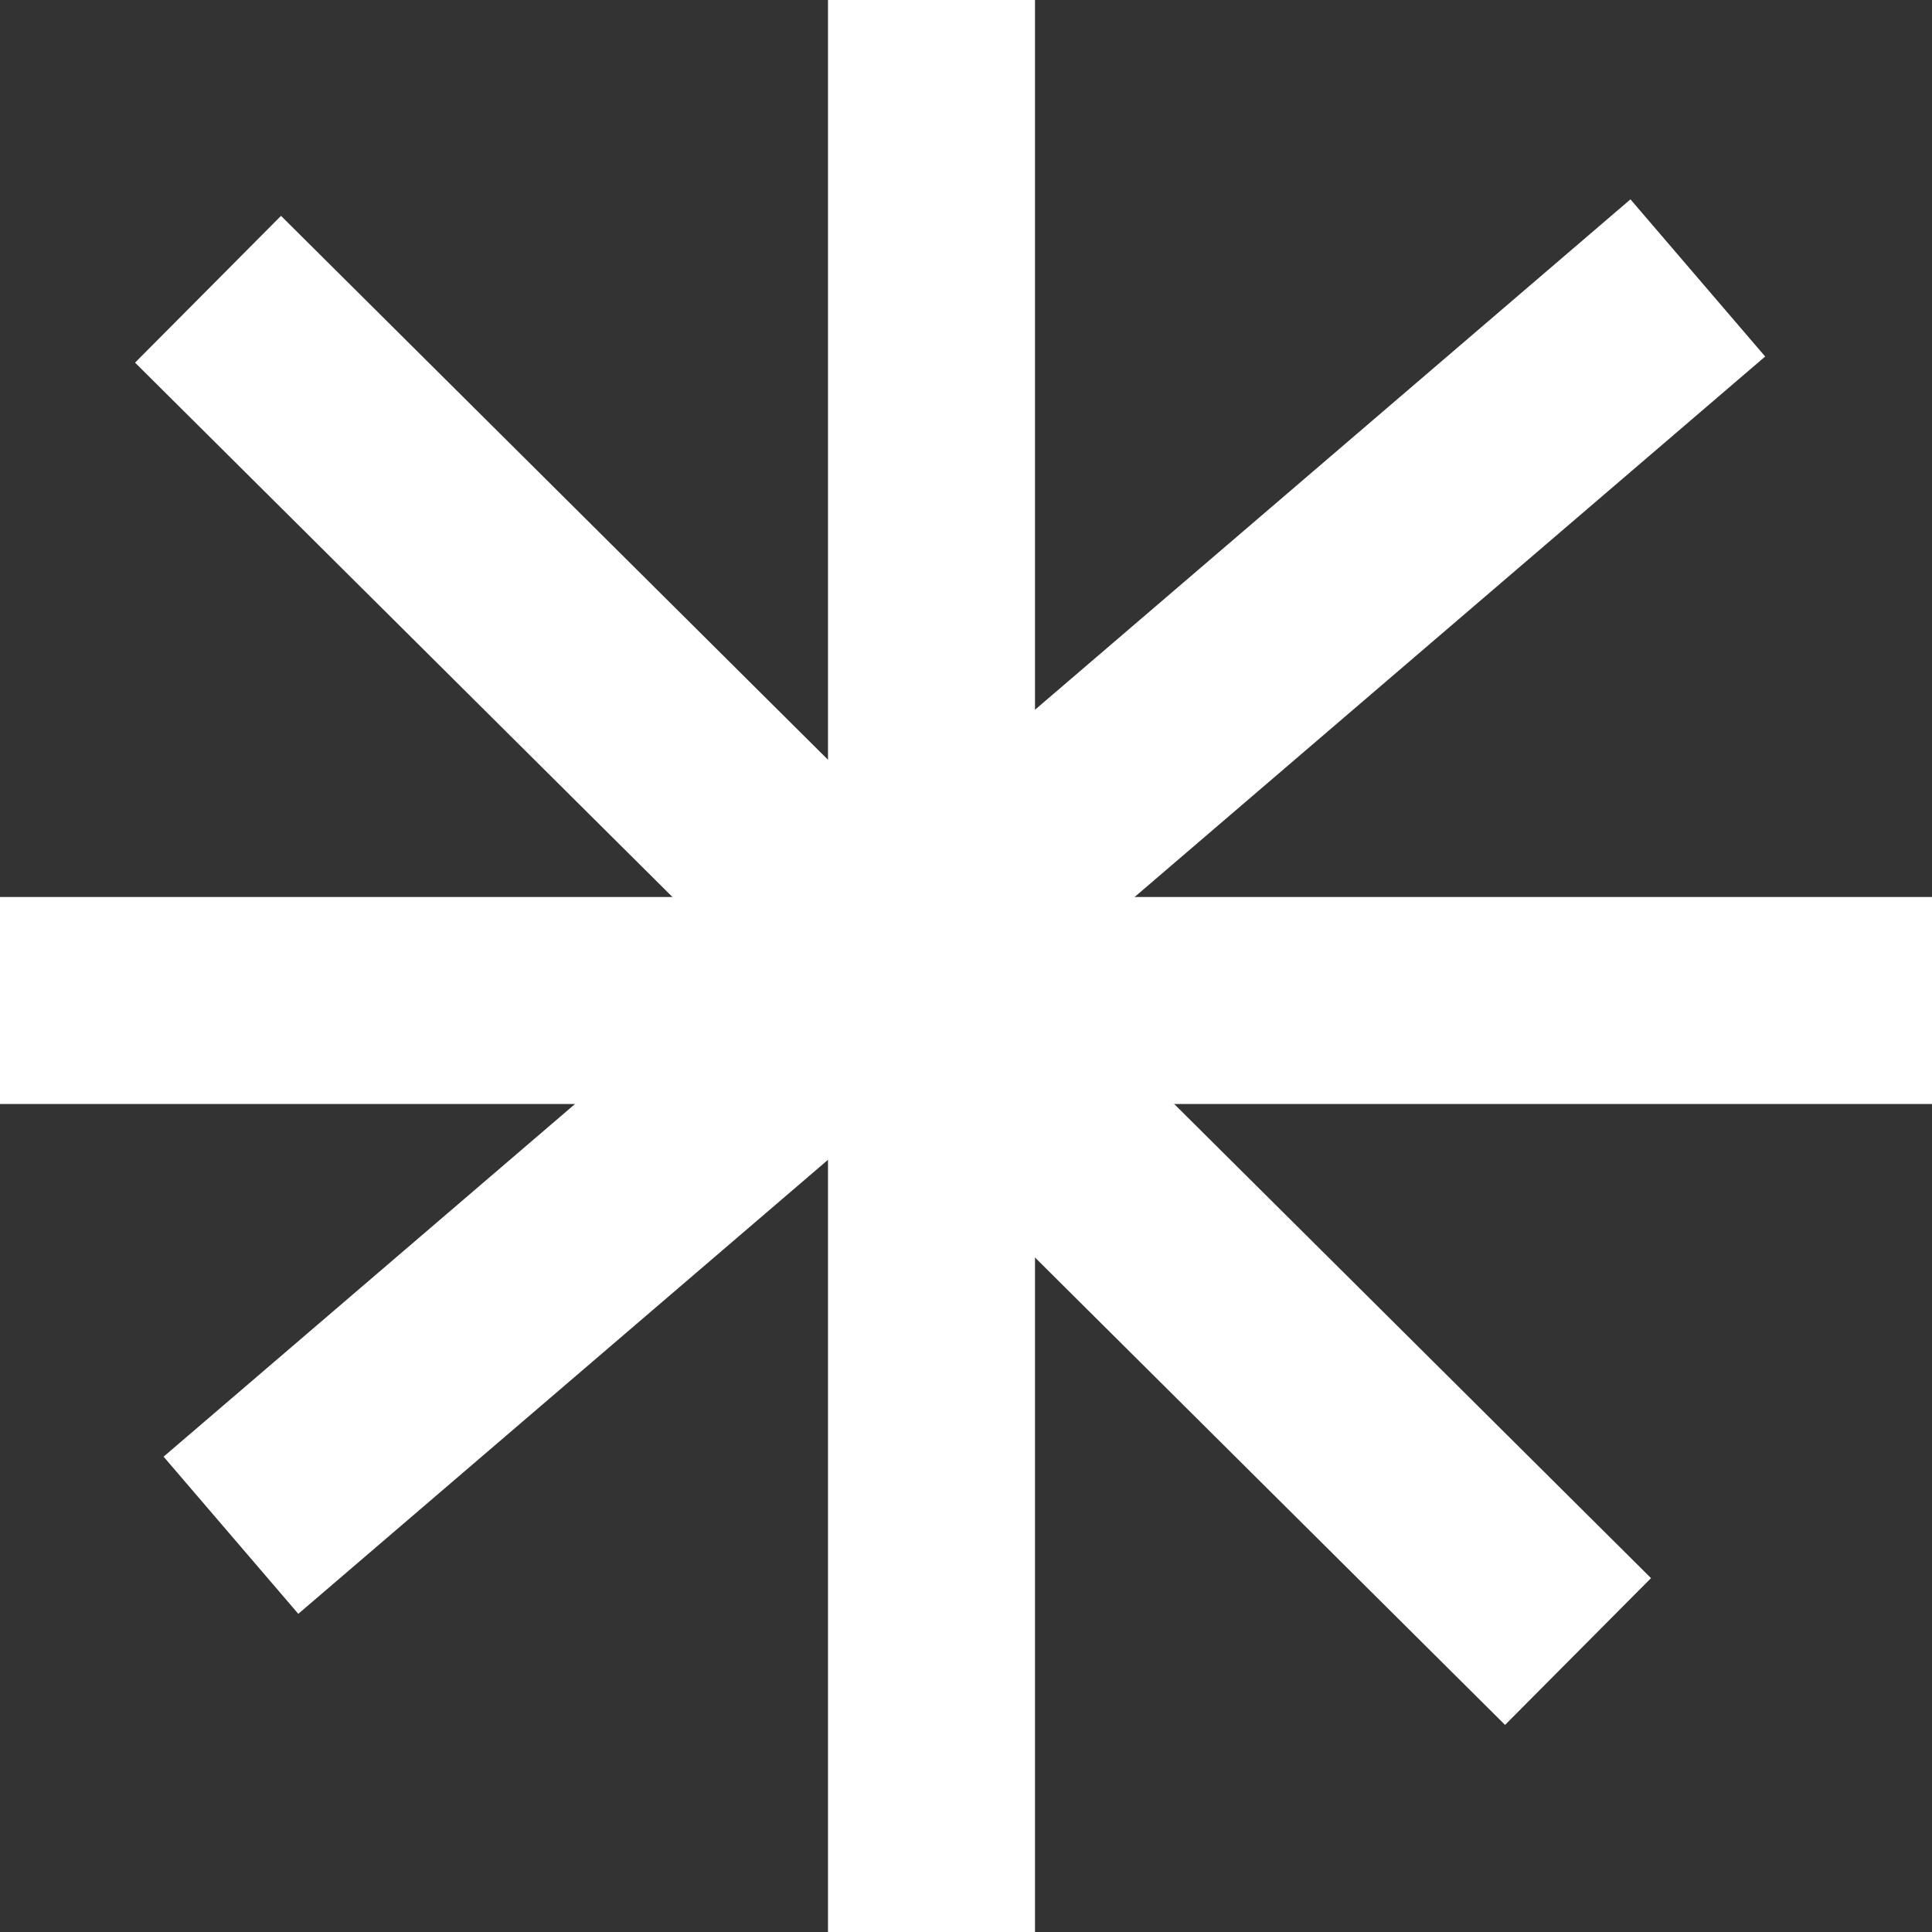
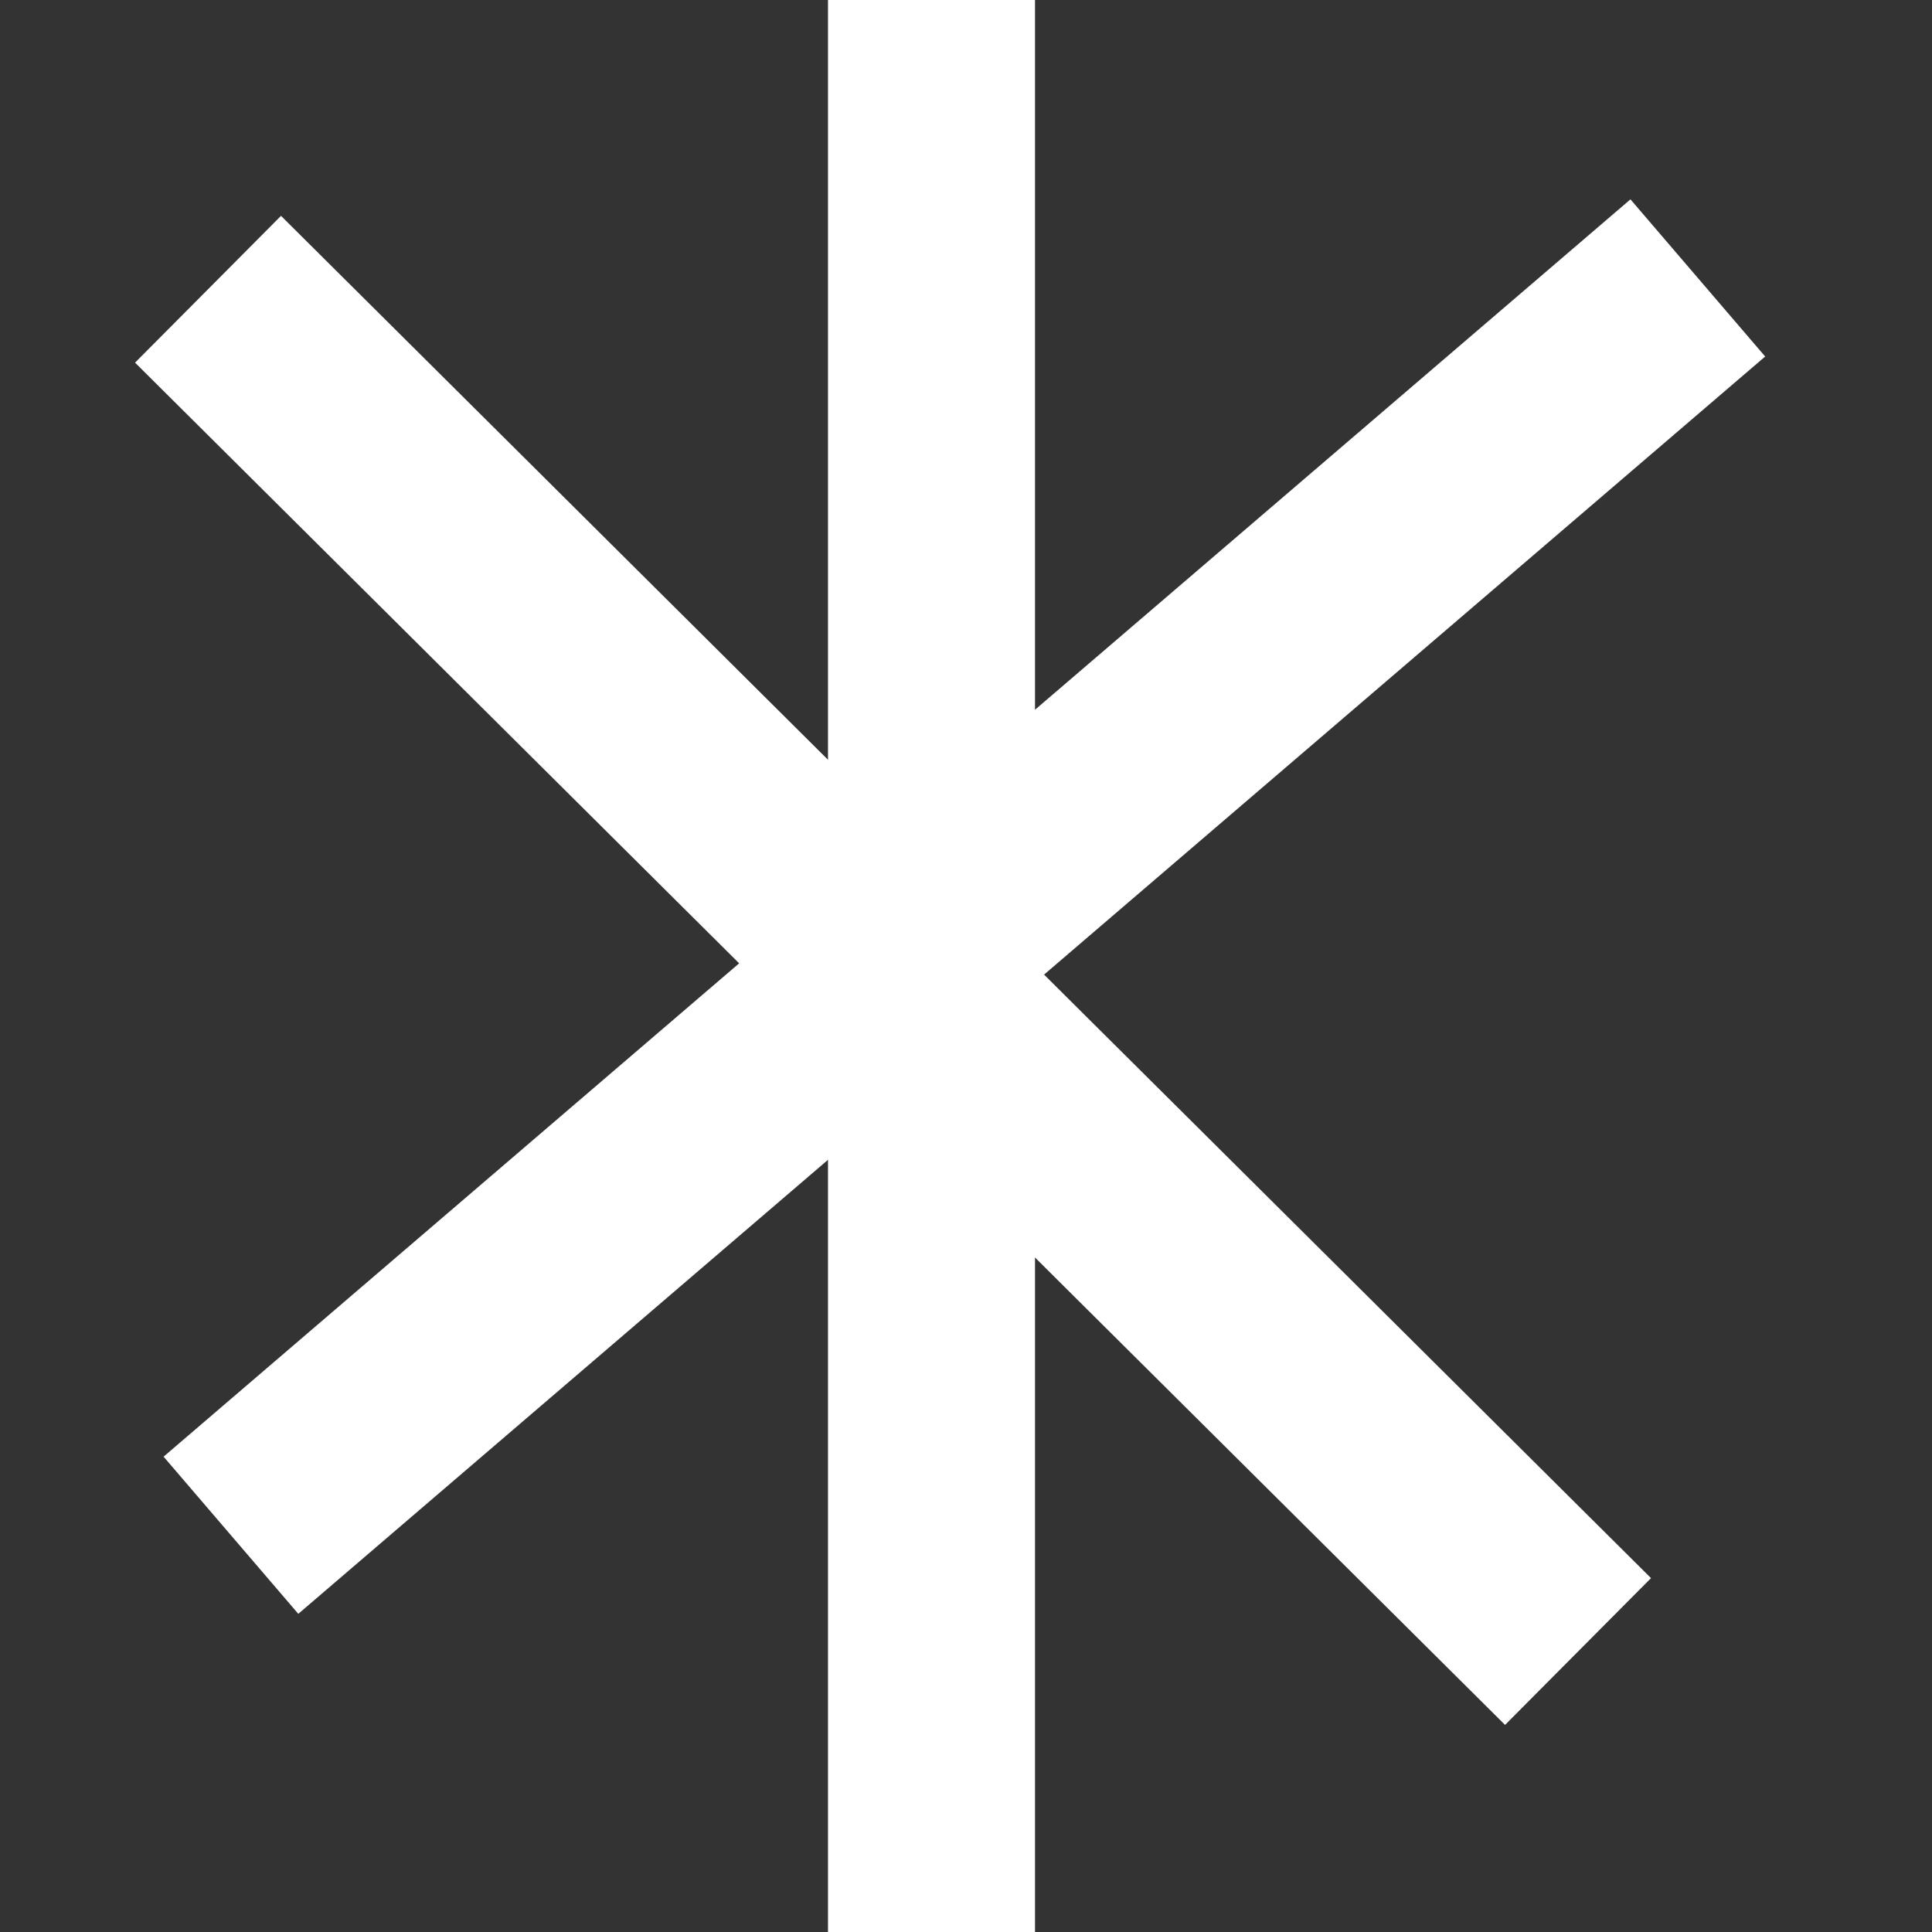
<svg xmlns="http://www.w3.org/2000/svg" width="28" height="28" viewBox="0 0 28 28" fill="none">
  <rect x="0" y="0" width="28" height="28" fill="#333333" stroke="none" />
  <line x1="13.5" y1="28" x2="13.5" stroke="white" stroke-width="3" />
-   <line x1="28" y1="14.5" y2="14.5" stroke="white" stroke-width="3" />
  <line x1="24.606" y1="4.028" x2="3.347" y2="22.25" stroke="white" stroke-width="3" />
  <line x1="22.87" y1="23.935" x2="3.015" y2="4.192" stroke="white" stroke-width="3" />
</svg>